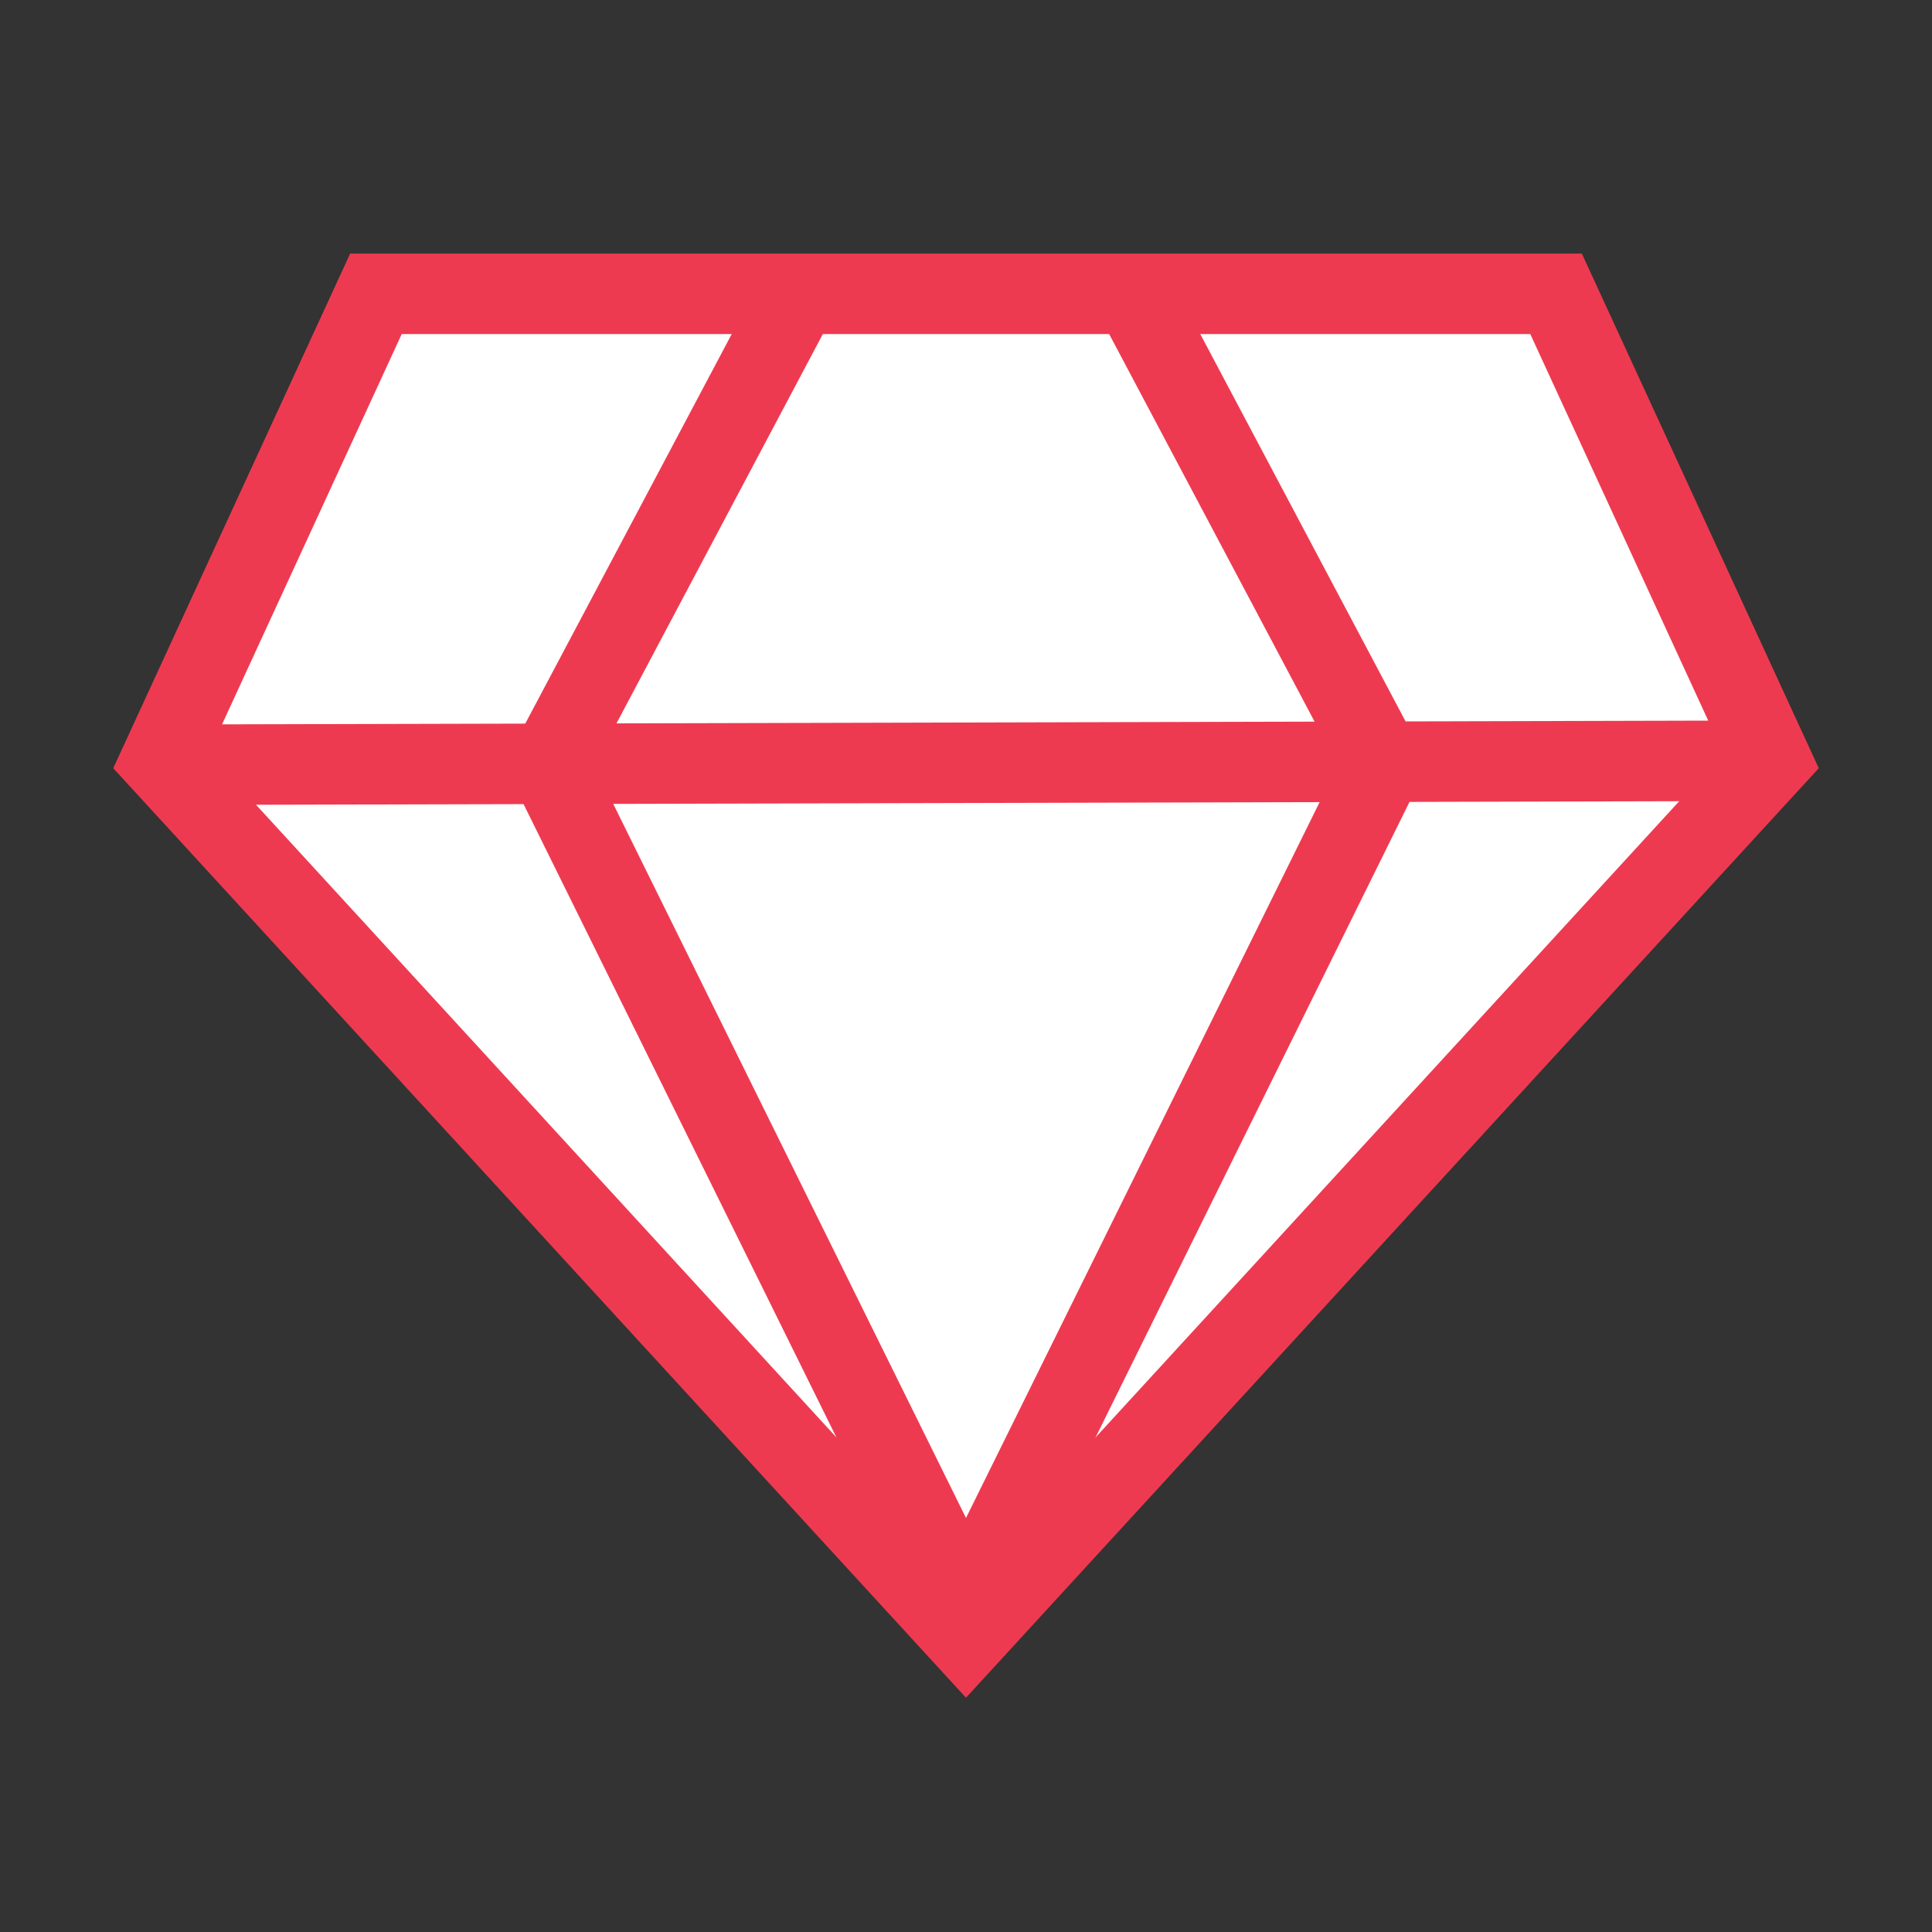
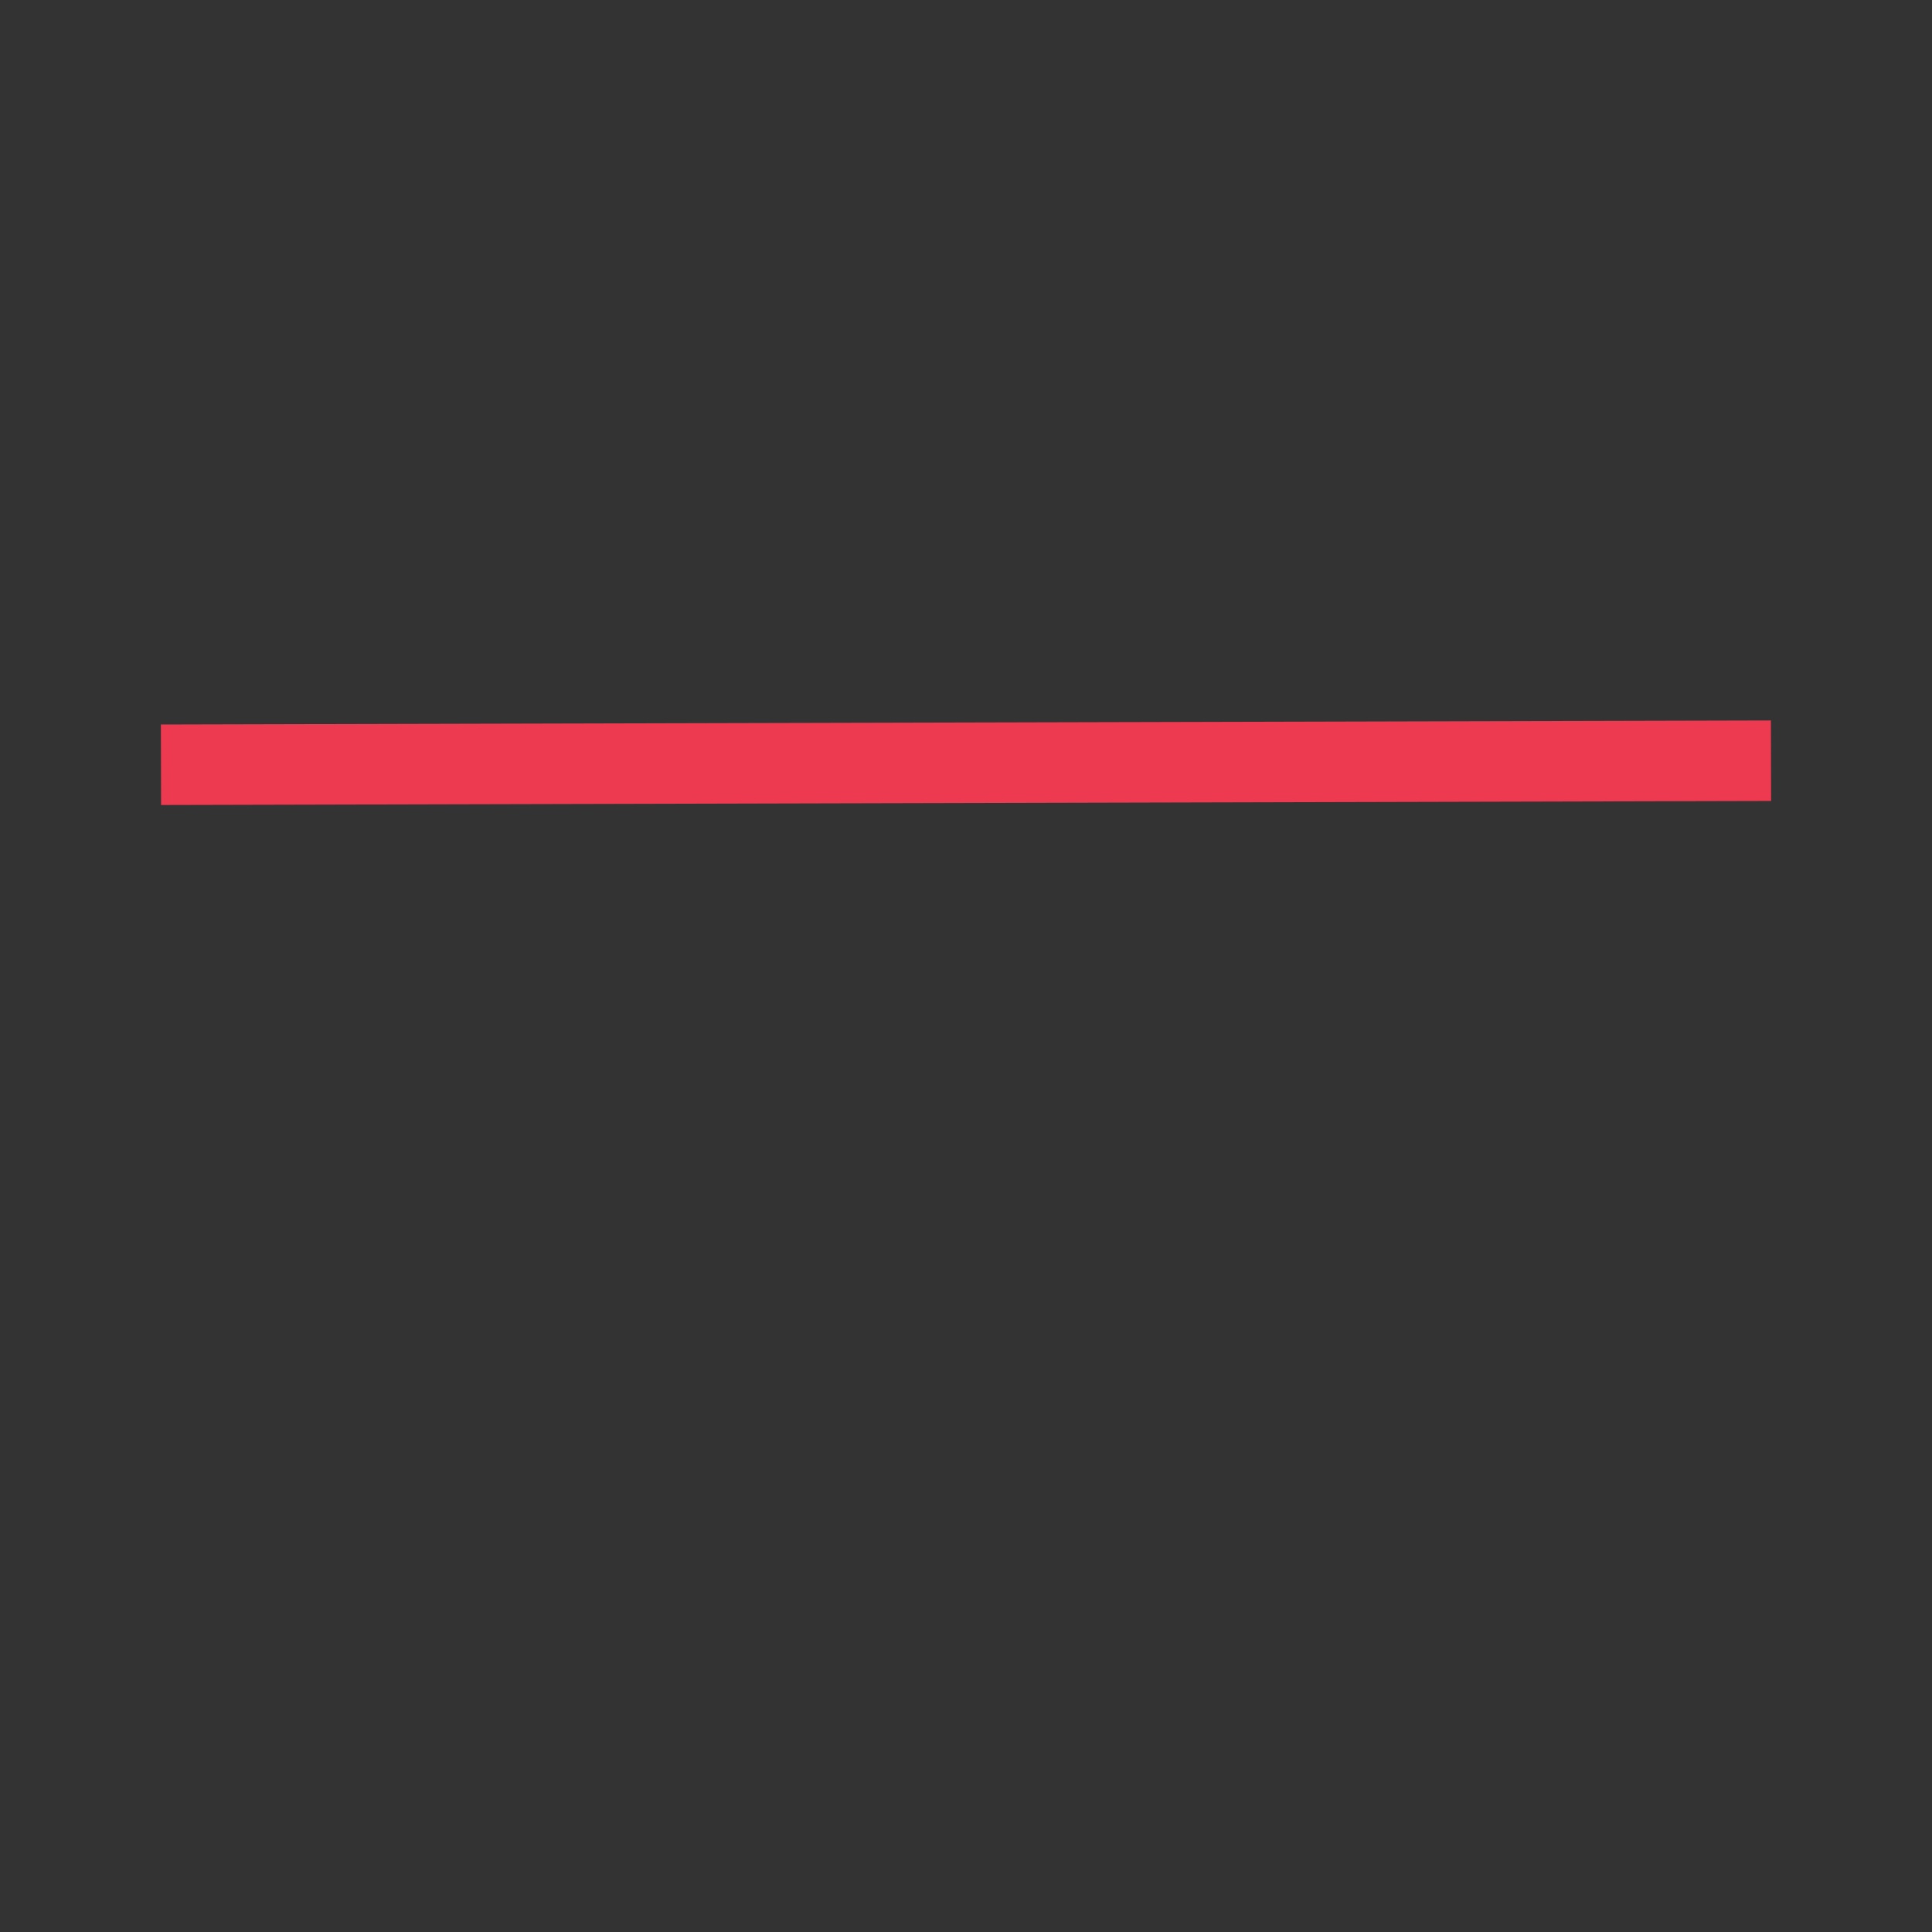
<svg xmlns="http://www.w3.org/2000/svg" fill="none" viewBox="0 0 24 24" height="24" width="24">
  <rect x="0" y="0" width="24" height="24" fill="#333333" stroke="none" />
-   <path stroke-miterlimit="10" stroke="#EE3A50" fill="white" d="M19.33 3.65L22 9.45L12 20.35L2 9.45L4.67 3.65H19.33Z" />
  <path stroke-miterlimit="10" stroke="#EE3A50" d="M2 9.5L22 9.45" />
-   <path stroke-miterlimit="10" stroke="#EE3A50" d="M9.91 3.67L6.82 9.5L12.18 20.35" />
-   <path stroke-miterlimit="10" stroke="#EE3A50" d="M14.09 3.67L17.18 9.5L11.82 20.35" />
</svg>